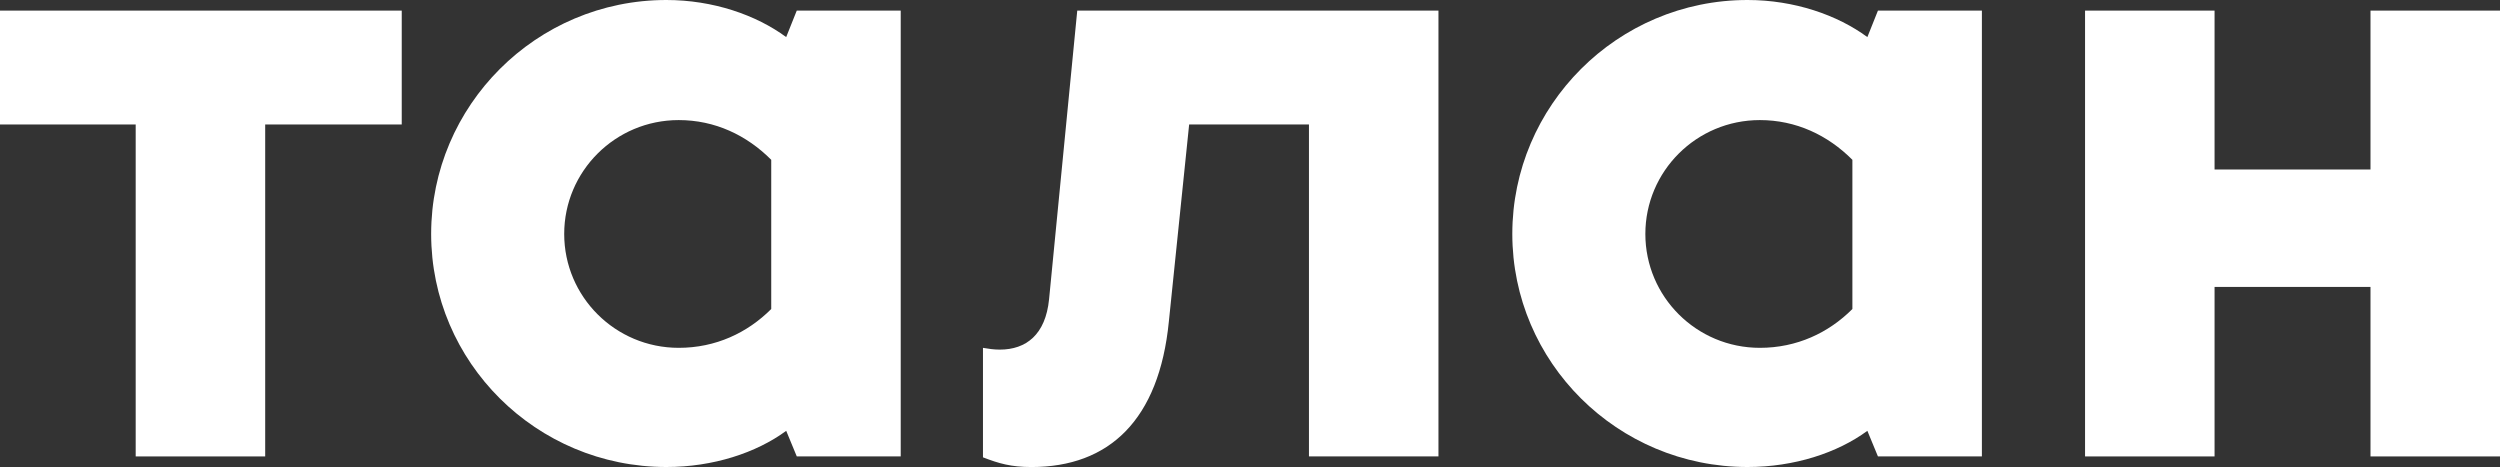
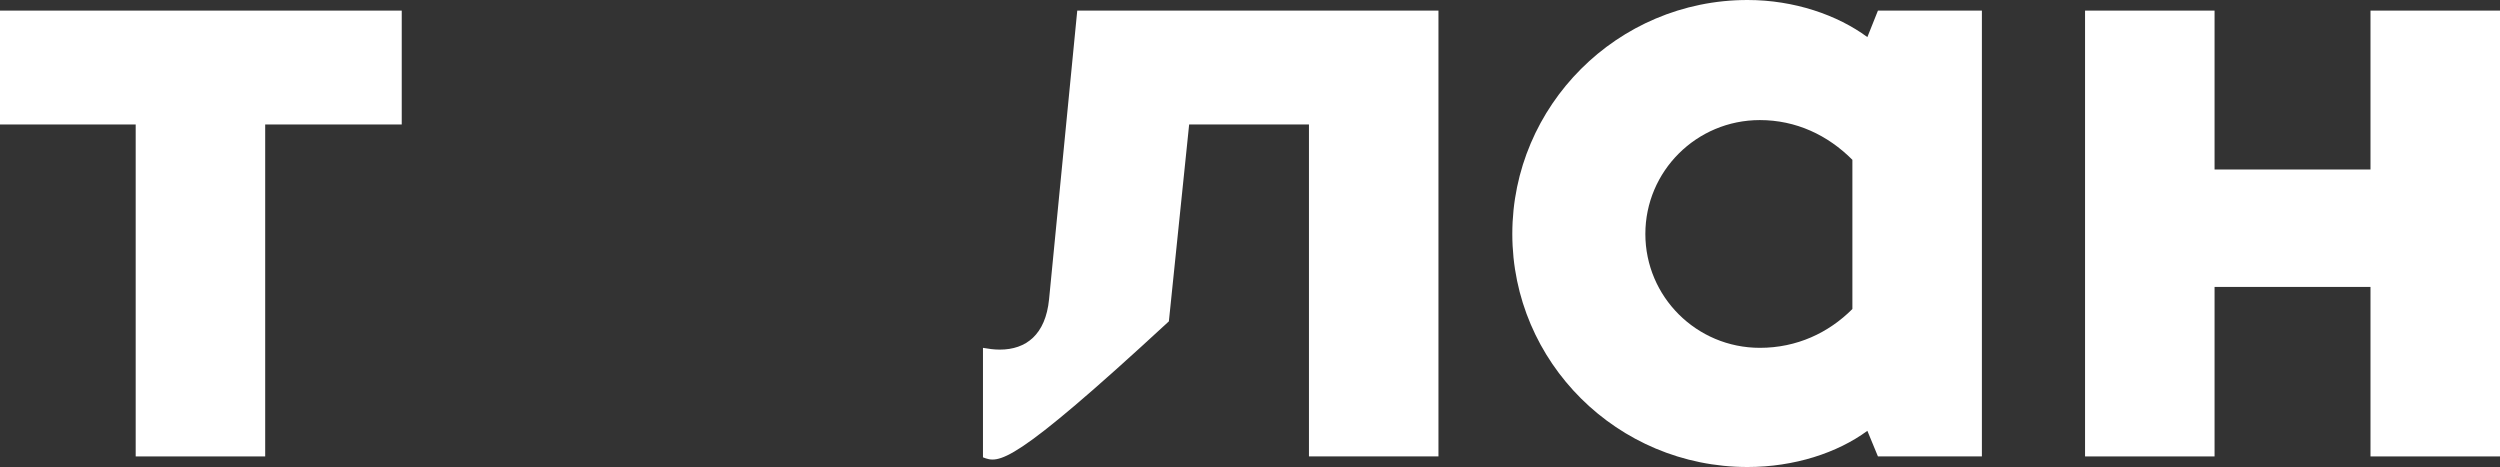
<svg xmlns="http://www.w3.org/2000/svg" width="91" height="17" viewBox="0 0 91 17" fill="none">
  <rect x="0" y="0" width="91" height="17" fill="#333333" stroke="none" />
  <g clip-path="url(#clip0_238_351)">
    <path d="M75.896 16.614V0.386H80.61V6.17H86.286V0.386H91V16.614H86.286V10.444H80.61V16.614H75.896Z" fill="white" />
    <path d="M59.891 8.516C59.891 10.798 61.75 12.661 64.059 12.661C65.406 12.661 66.561 12.115 67.427 11.248V5.817C66.529 4.917 65.375 4.371 64.059 4.371C61.75 4.371 59.891 6.234 59.891 8.516ZM72.141 16.614H68.357L67.972 15.682C66.882 16.485 65.31 16.999 63.611 16.999C58.864 16.999 55.048 13.175 55.048 8.515C55.048 3.855 58.864 0 63.611 0C65.31 0 66.882 0.546 67.972 1.35L68.357 0.386H72.141V16.614Z" fill="white" />
-     <path d="M35.781 12.662C35.973 12.694 36.166 12.726 36.39 12.726C37.352 12.726 38.058 12.18 38.186 10.894L39.212 0.386H52.36V16.614H47.646V4.531H43.285L42.547 11.697C42.194 15.296 40.366 17 37.544 17C36.807 17 36.358 16.871 35.78 16.647V12.662H35.781Z" fill="white" />
-     <path d="M20.537 8.516C20.537 10.798 22.396 12.661 24.706 12.661C26.052 12.661 27.206 12.115 28.073 11.248V5.817C27.175 4.917 26.021 4.371 24.706 4.371C22.396 4.371 20.537 6.234 20.537 8.516ZM32.786 16.614H29.003L28.618 15.682C27.527 16.485 25.956 16.999 24.257 16.999C19.51 16.999 15.694 13.175 15.694 8.515C15.694 3.855 19.51 0 24.256 0C25.955 0 27.527 0.546 28.617 1.35L29.002 0.386H32.786V16.614H32.786Z" fill="white" />
+     <path d="M35.781 12.662C35.973 12.694 36.166 12.726 36.39 12.726C37.352 12.726 38.058 12.18 38.186 10.894L39.212 0.386H52.36V16.614H47.646V4.531H43.285L42.547 11.697C36.807 17 36.358 16.871 35.78 16.647V12.662H35.781Z" fill="white" />
    <path d="M4.939 16.614V4.531H0V0.386H14.623V4.531H9.653V16.614H4.939Z" fill="white" />
  </g>
  <defs>
    <clipPath id="clip0_238_351">
      <rect width="91" height="17" fill="white" />
    </clipPath>
  </defs>
</svg>